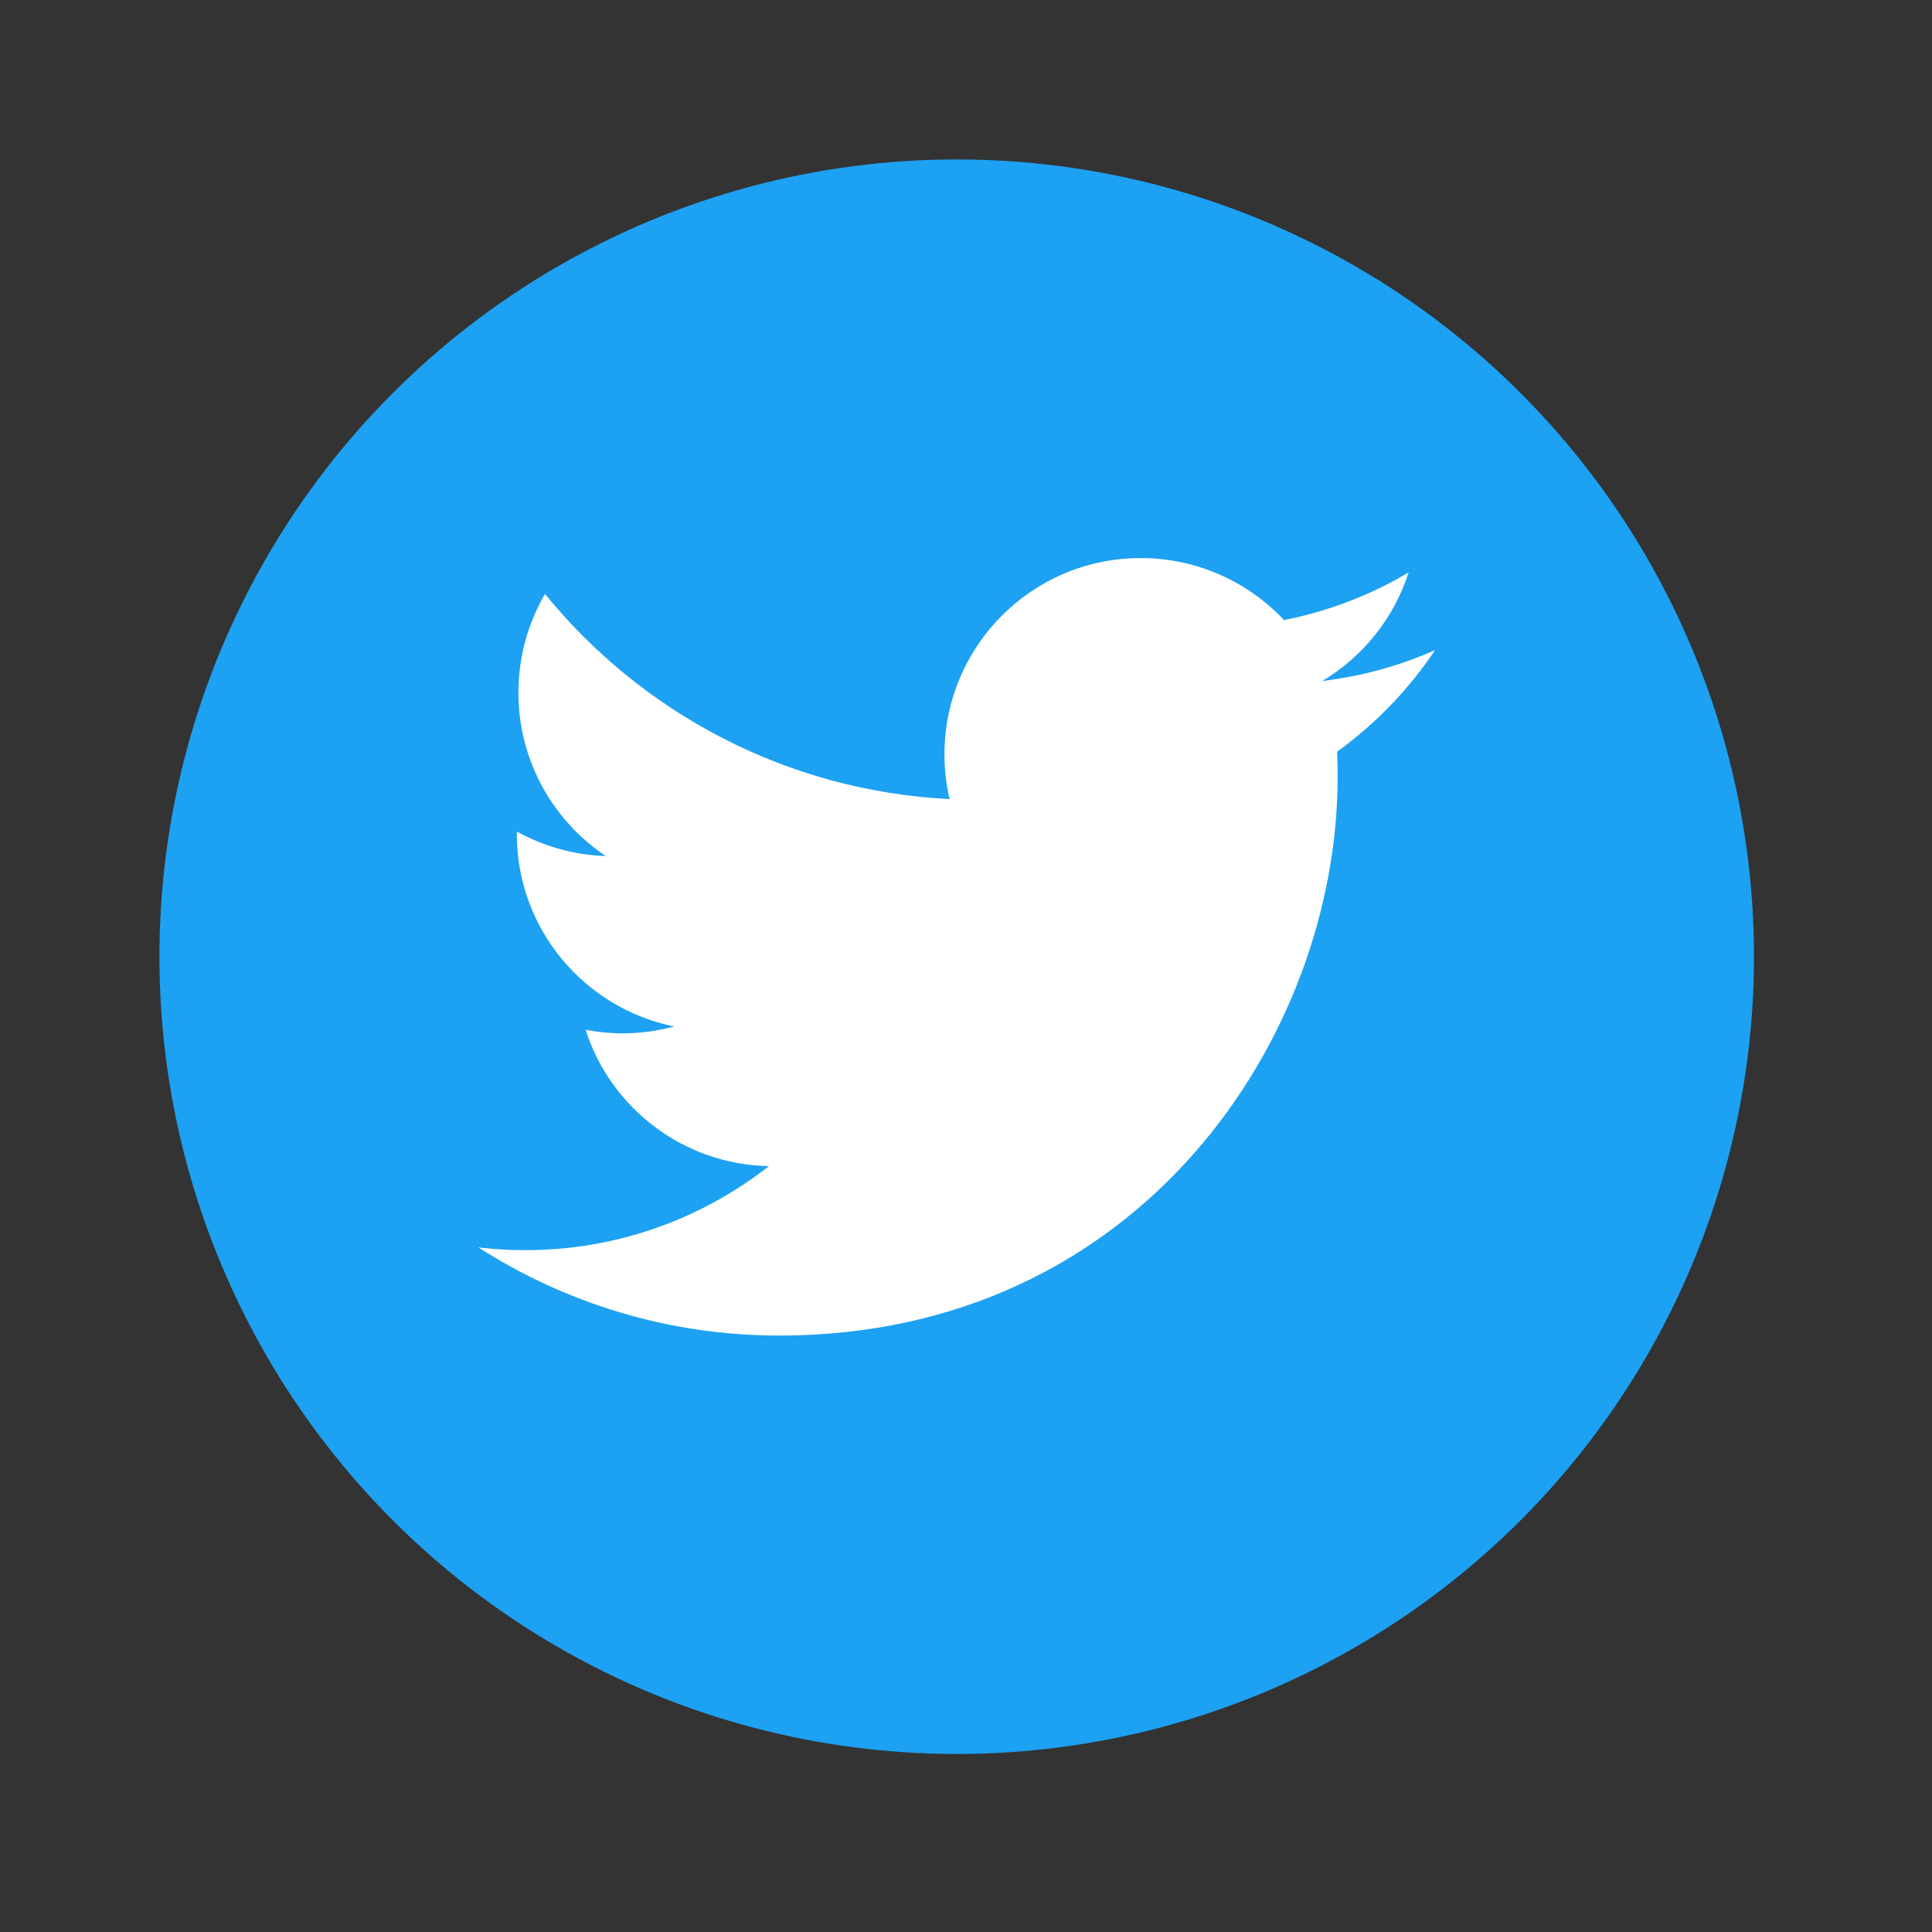
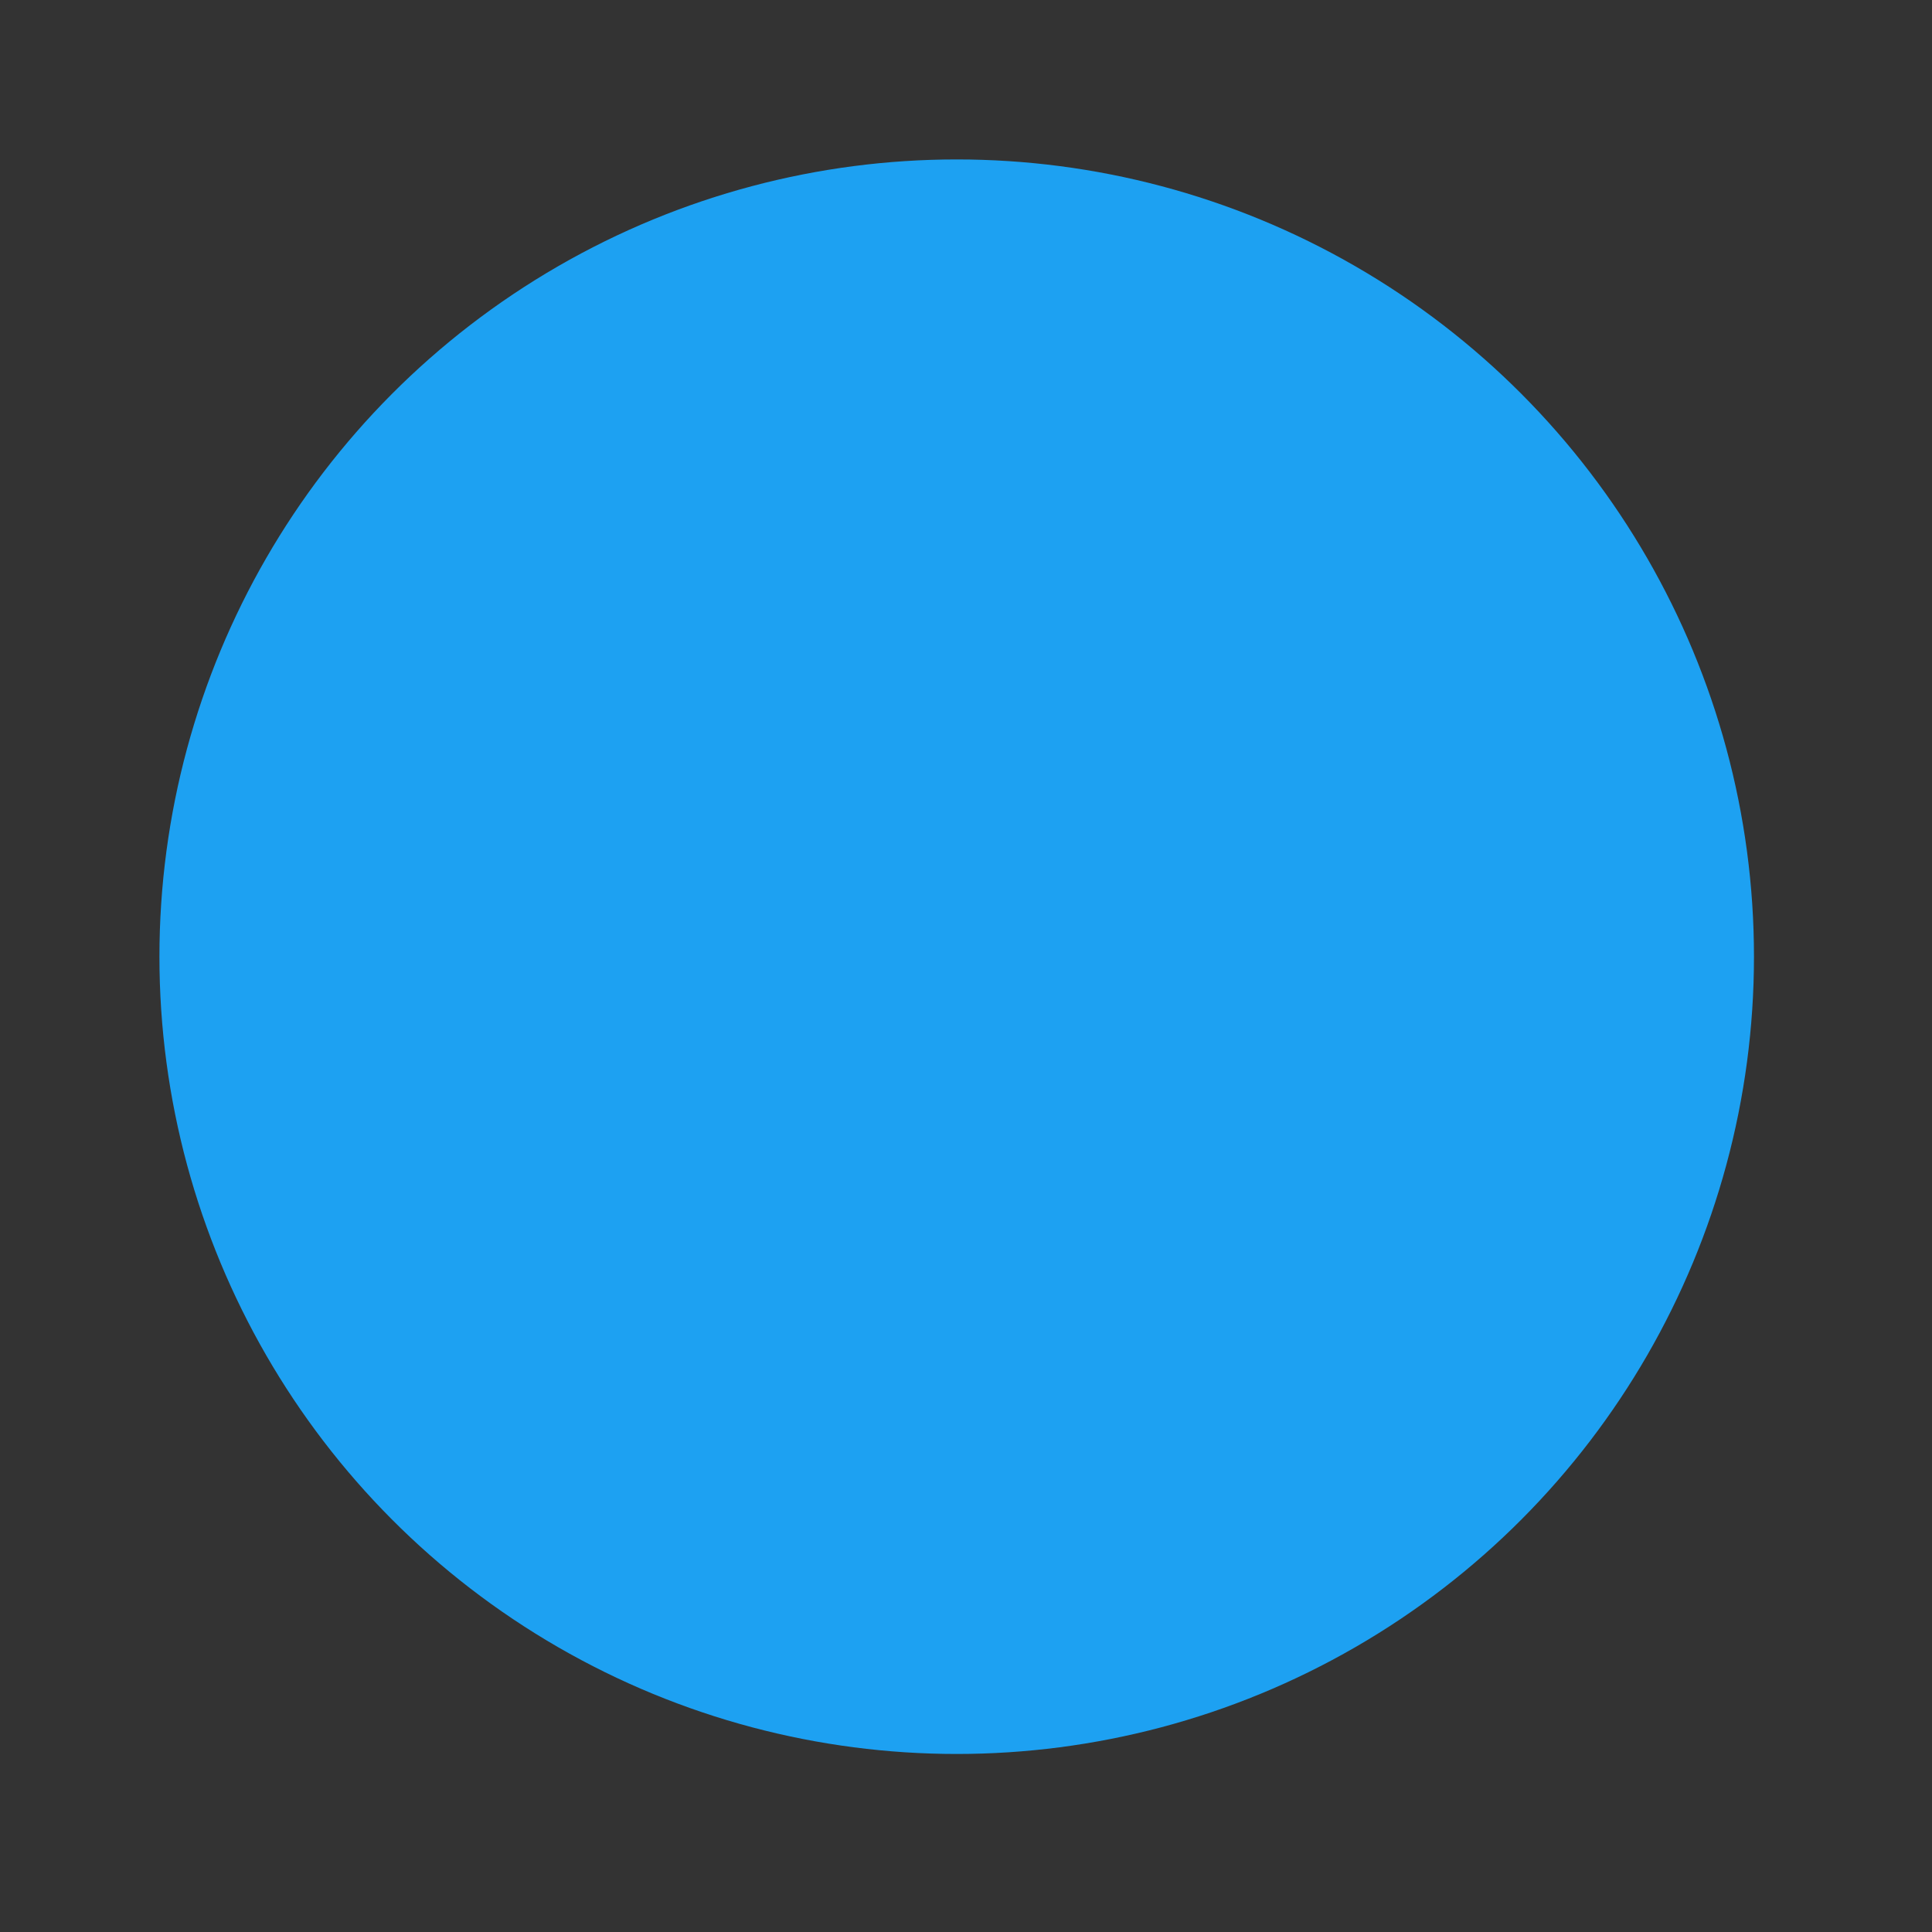
<svg xmlns="http://www.w3.org/2000/svg" width="48" height="48" viewBox="0 0 48 48" fill="none">
  <rect x="0" y="0" width="48" height="48" fill="#333333" stroke="none" />
  <circle cx="23.769" cy="23.769" r="19.808" fill="#1DA1F2" />
-   <path fill-rule="evenodd" clip-rule="evenodd" d="M35.654 16.152C34.78 16.54 33.839 16.801 32.853 16.919C33.86 16.316 34.633 15.36 34.997 14.222C34.056 14.781 33.011 15.186 31.901 15.405C31.011 14.458 29.743 13.865 28.341 13.865C25.648 13.865 23.465 16.049 23.465 18.742C23.465 19.123 23.509 19.496 23.592 19.853C19.538 19.65 15.946 17.709 13.54 14.758C13.12 15.478 12.88 16.316 12.88 17.209C12.88 18.901 13.74 20.393 15.05 21.268C14.249 21.243 13.498 21.023 12.84 20.658V20.719C12.84 23.082 14.522 25.053 16.751 25.502C16.343 25.613 15.912 25.673 15.467 25.673C15.153 25.673 14.847 25.642 14.549 25.585C15.169 27.522 16.971 28.932 19.104 28.972C17.436 30.279 15.333 31.06 13.048 31.06C12.654 31.06 12.266 31.037 11.884 30.991C14.043 32.374 16.606 33.182 19.359 33.182C28.328 33.182 33.233 25.752 33.233 19.308C33.233 19.097 33.229 18.886 33.219 18.677C34.173 17.988 35 17.129 35.654 16.152Z" fill="white" />
</svg>